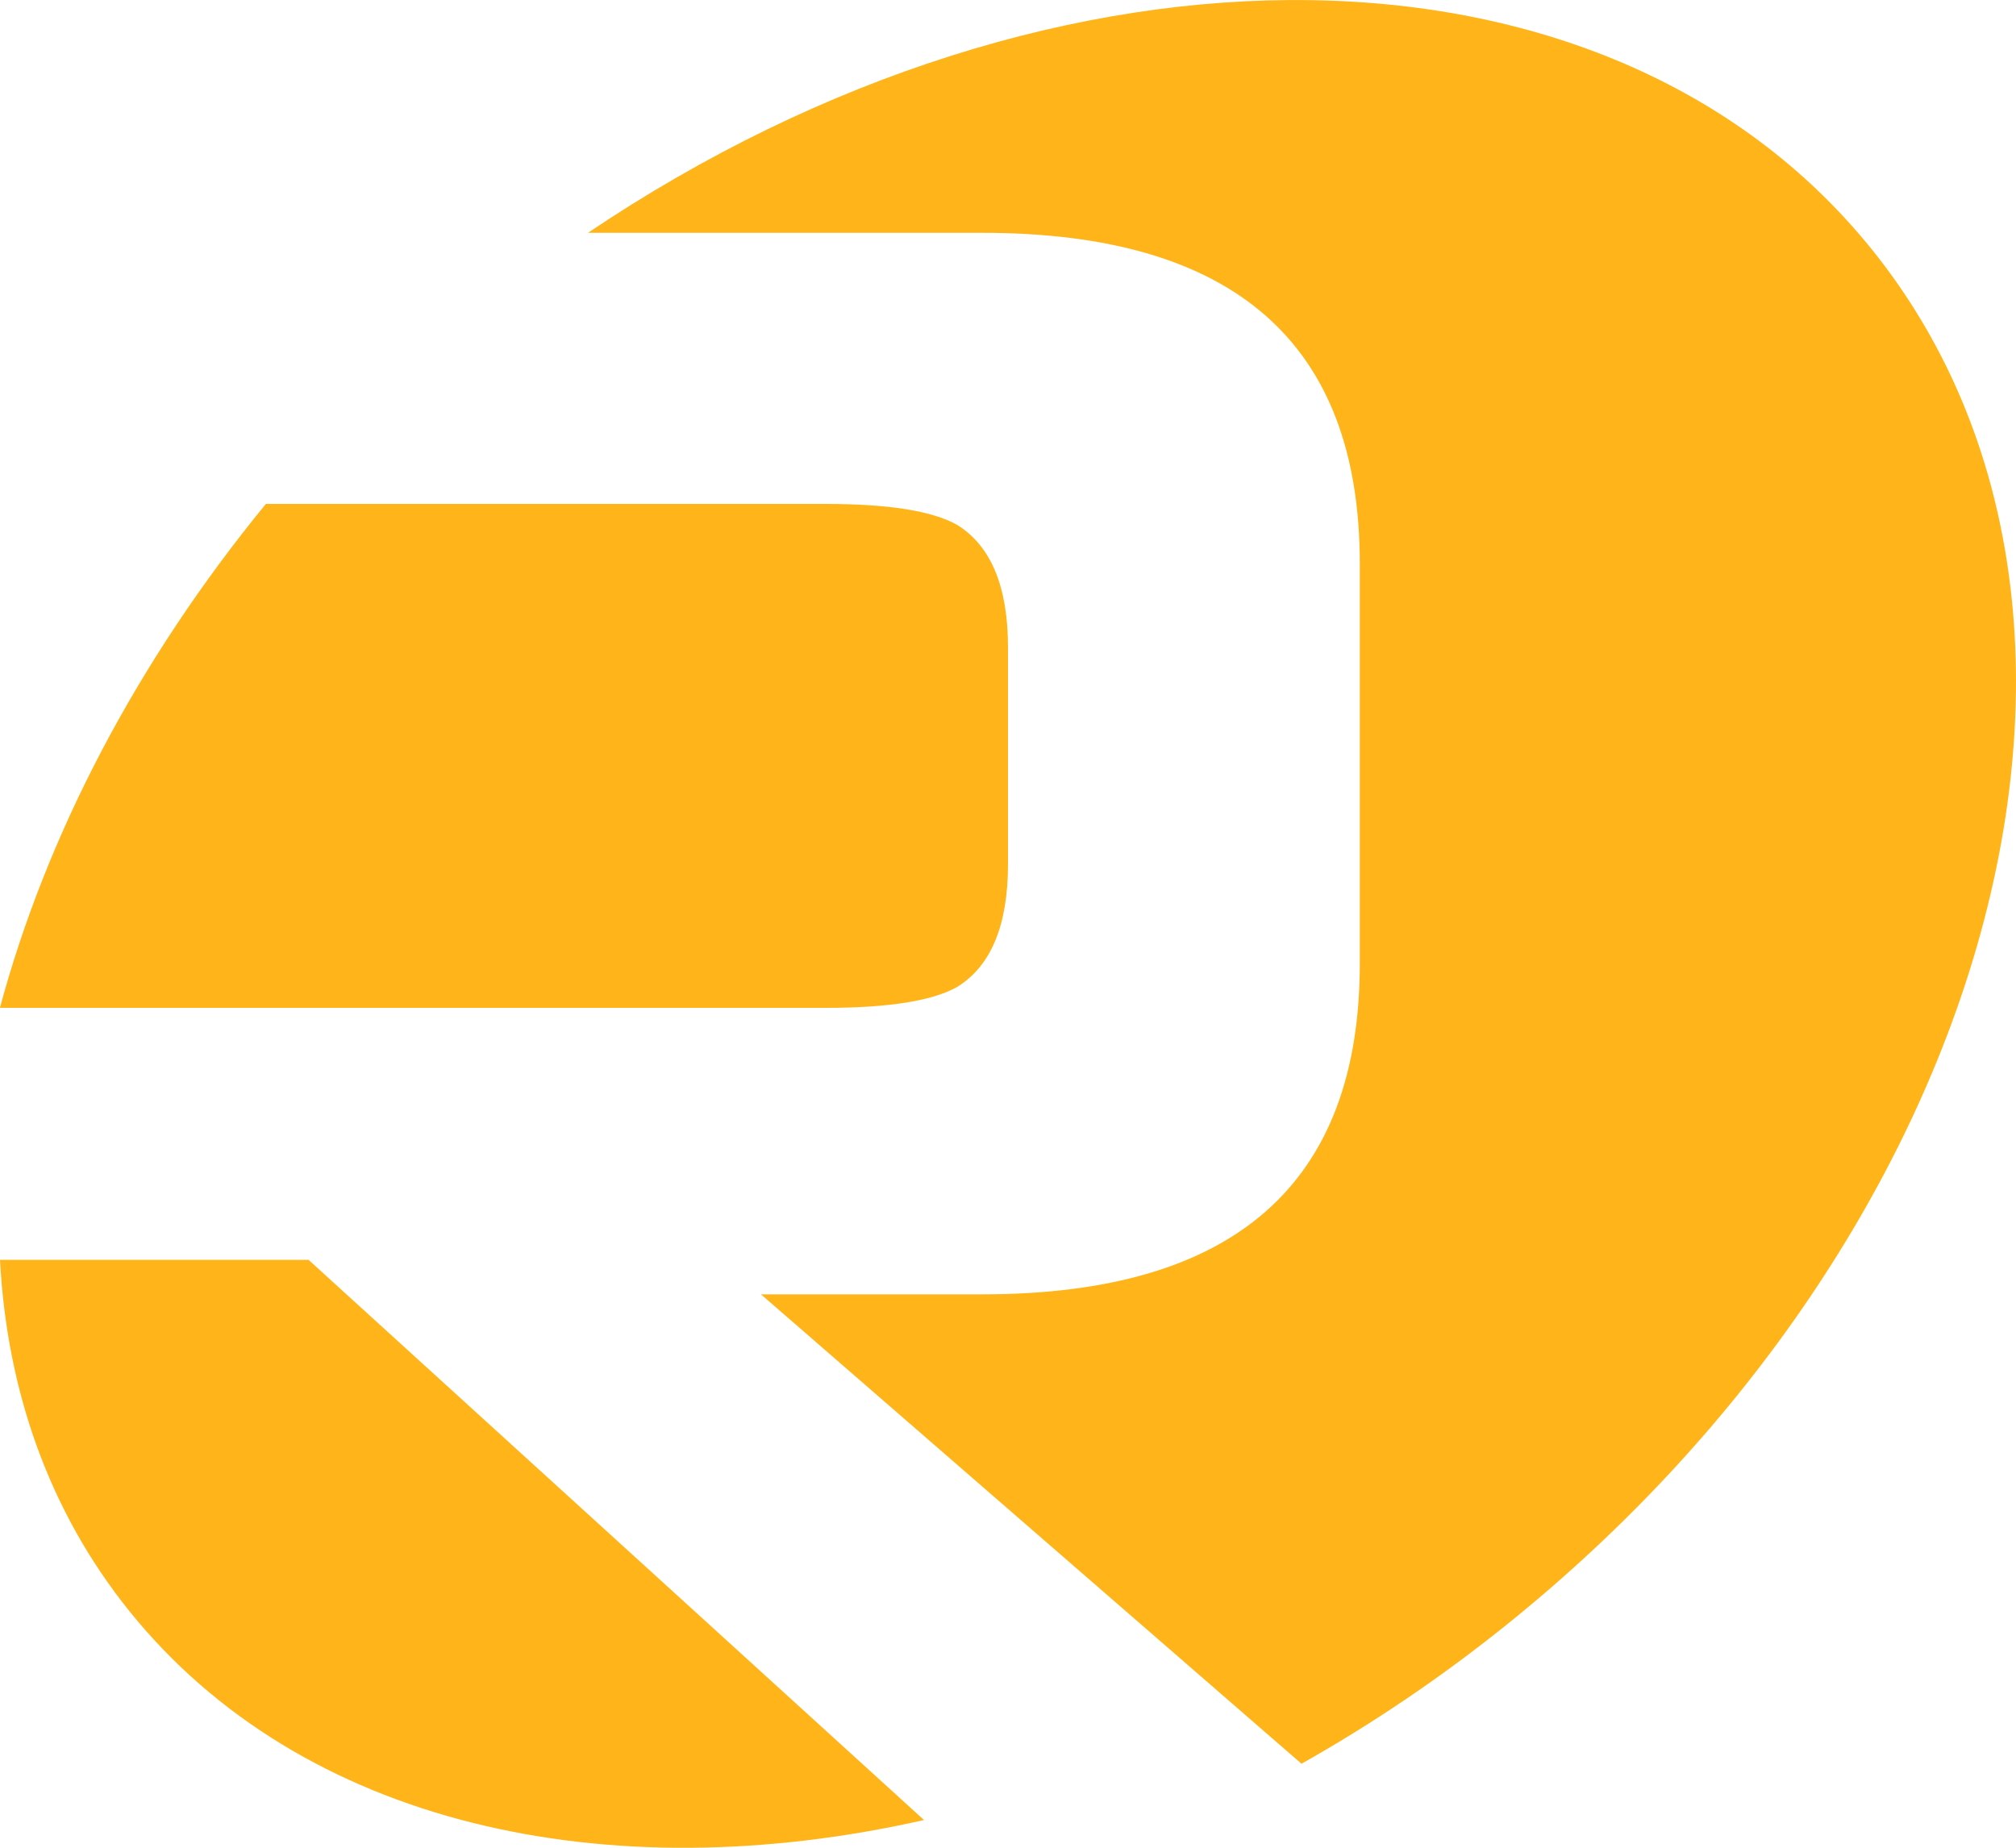
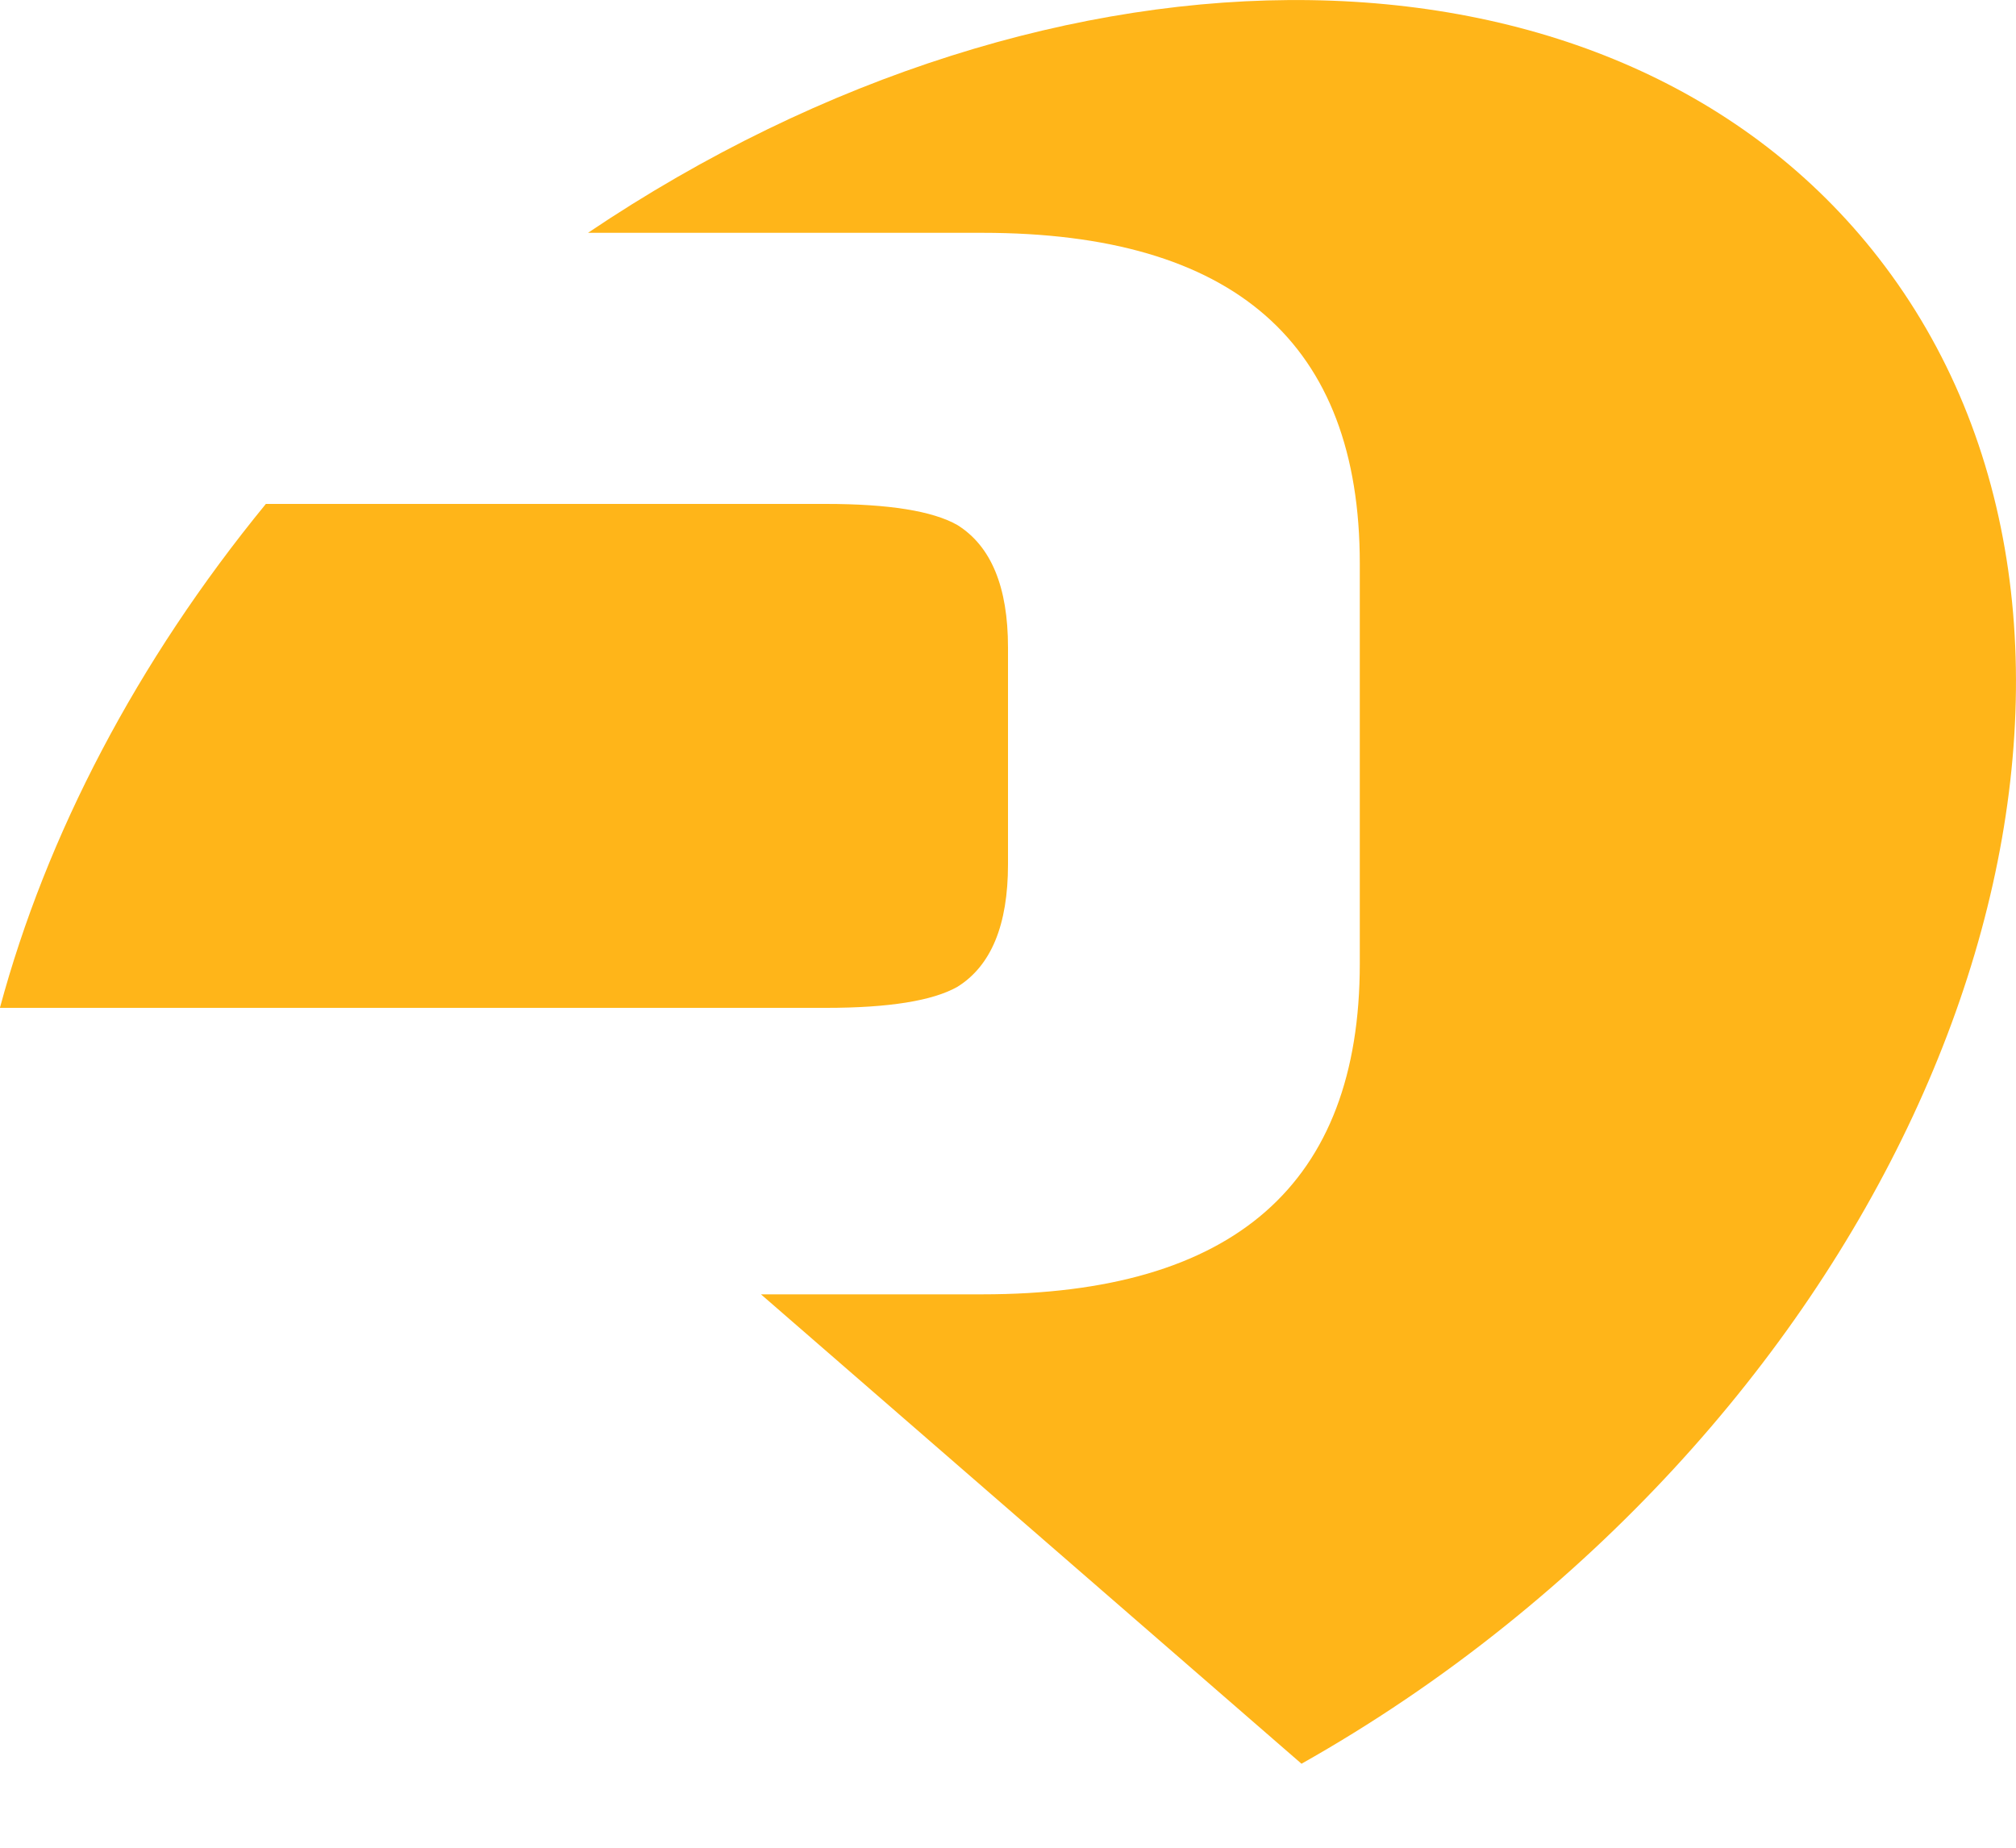
<svg xmlns="http://www.w3.org/2000/svg" height="22" viewBox="0 0 24 22" width="24">
-   <path d="m1356.397 391.75c-.294.166-.815.25-1.564.25h-9.834c.552-2.052 1.628-4.122 3.166-6h6.668c.748 0 1.27.084 1.564.251.401.25.603.735.603 1.457v2.583c0 .723-.201 1.209-.603 1.459zm10.967-8.679c3.362 4.325 1.376 11.613-4.436 16.28-.785.631-1.602 1.18-2.434 1.649l-6.435-5.589h2.635c2.997 0 4.494-1.312 4.494-3.937v-4.764c0-2.625-1.497-3.938-4.494-3.938h-4.694c5.59-3.764 12.238-3.723 15.364.299zm-18.691 11.929 7.327 6.67c-3.792.858-7.415.052-9.458-2.485-.963-1.195-1.461-2.637-1.542-4.185z" fill="#ffb519" fill-rule="evenodd" transform="translate(-1345 -380)" />
+   <path d="m1356.397 391.75c-.294.166-.815.25-1.564.25h-9.834c.552-2.052 1.628-4.122 3.166-6h6.668c.748 0 1.27.084 1.564.251.401.25.603.735.603 1.457v2.583c0 .723-.201 1.209-.603 1.459zm10.967-8.679c3.362 4.325 1.376 11.613-4.436 16.28-.785.631-1.602 1.18-2.434 1.649l-6.435-5.589h2.635c2.997 0 4.494-1.312 4.494-3.937v-4.764c0-2.625-1.497-3.938-4.494-3.938h-4.694c5.59-3.764 12.238-3.723 15.364.299zm-18.691 11.929 7.327 6.67z" fill="#ffb519" fill-rule="evenodd" transform="translate(-1345 -380)" />
</svg>